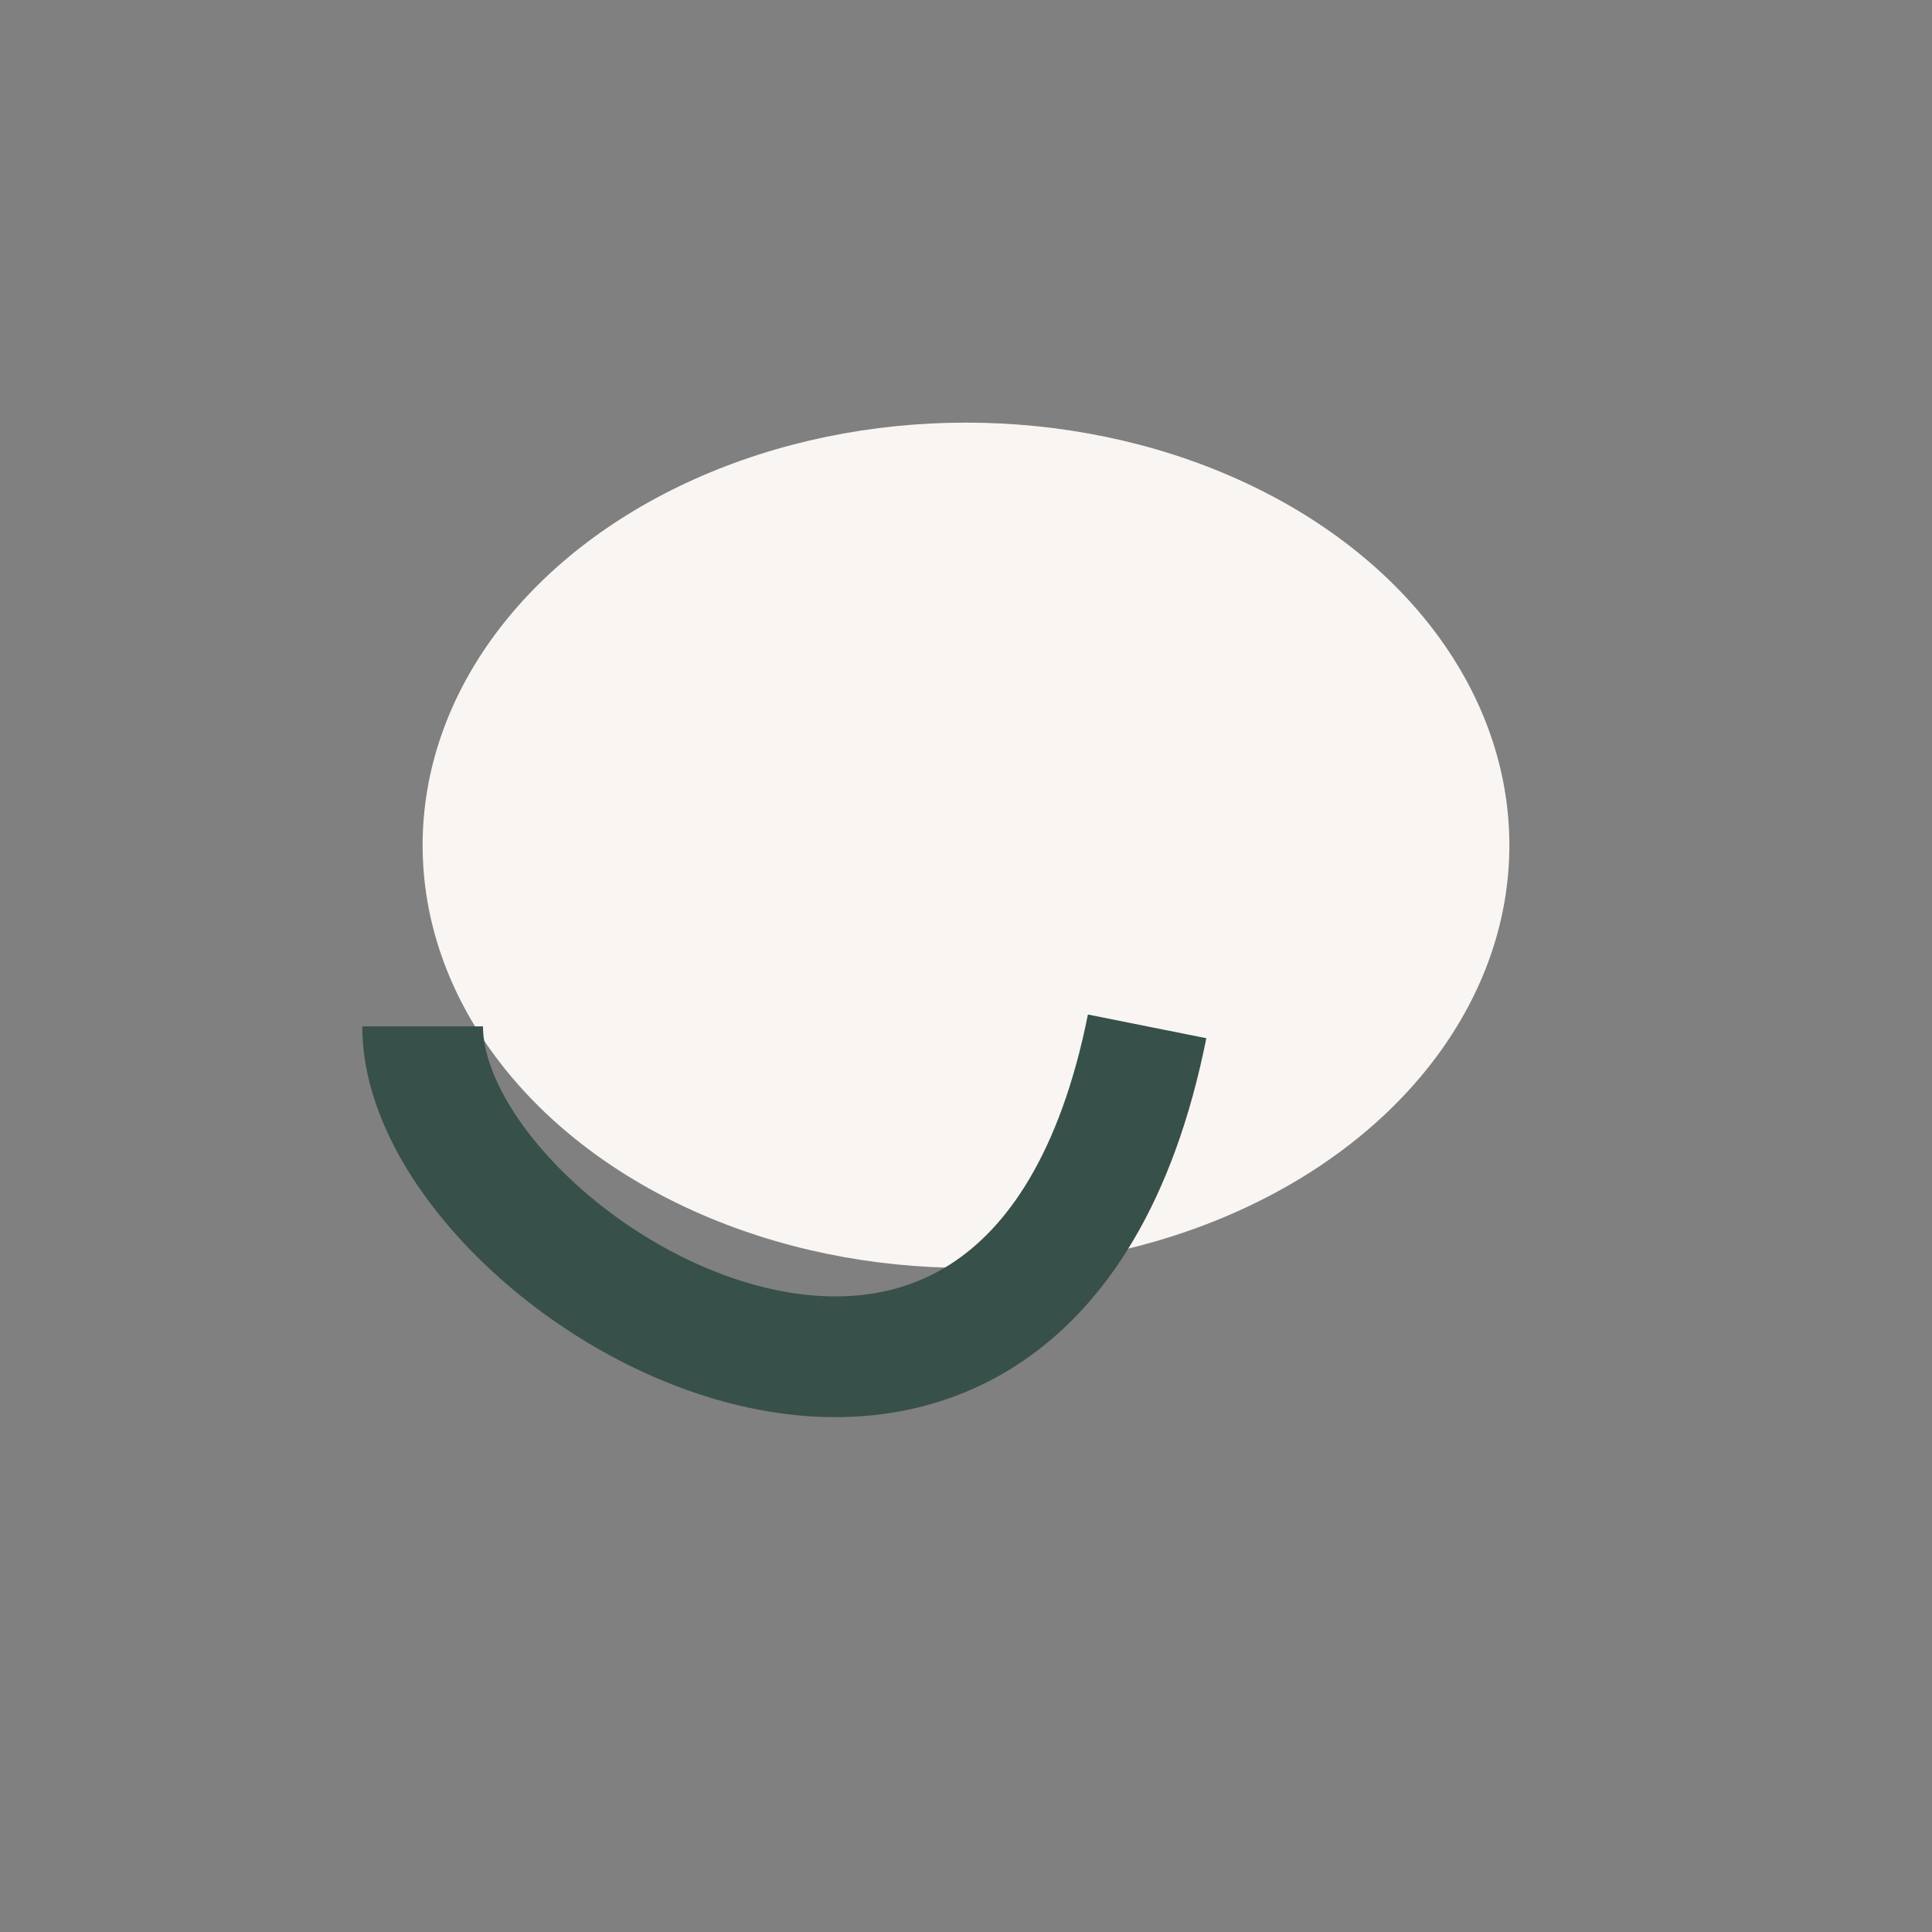
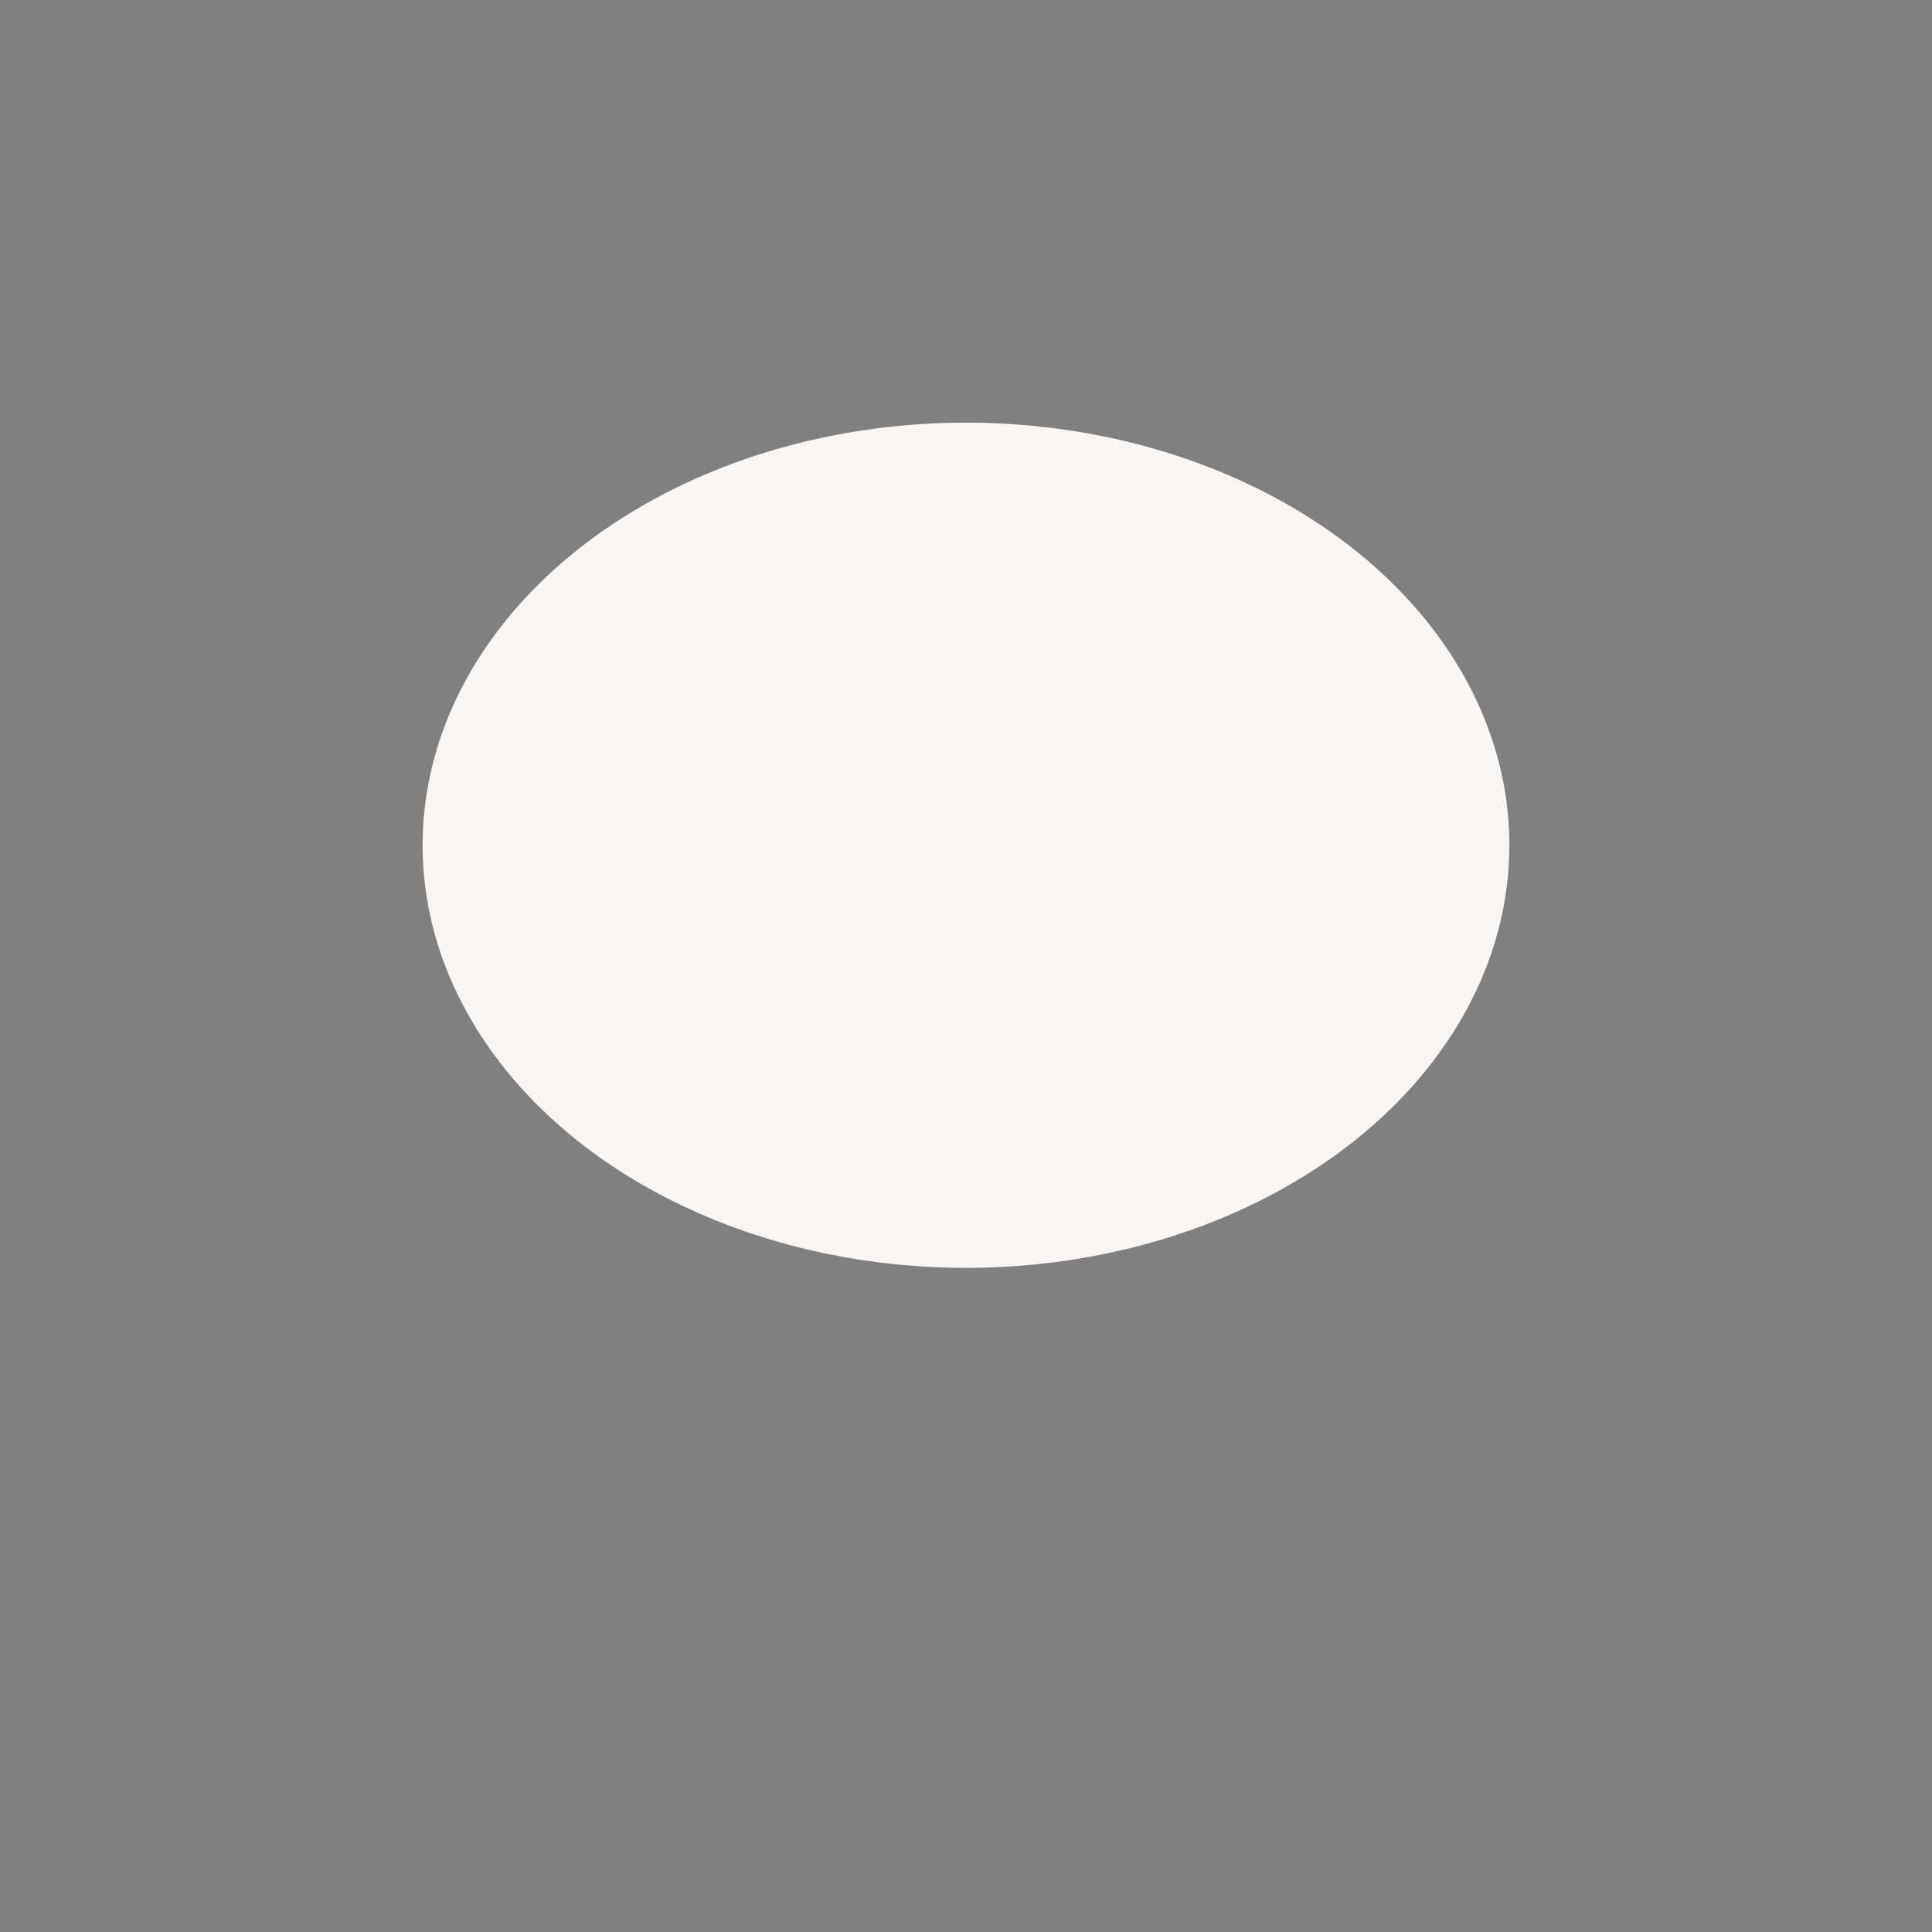
<svg xmlns="http://www.w3.org/2000/svg" width="32" height="32" viewBox="0 0 32 32">
  <rect x="0" y="0" width="32" height="32" fill="#808080" stroke="none" />
  <ellipse cx="16" cy="14" rx="9" ry="7" fill="#F9F5F2" />
-   <path d="M7 17c0 4 10 10 12 0" stroke="#38504A" stroke-width="2" fill="none" />
</svg>